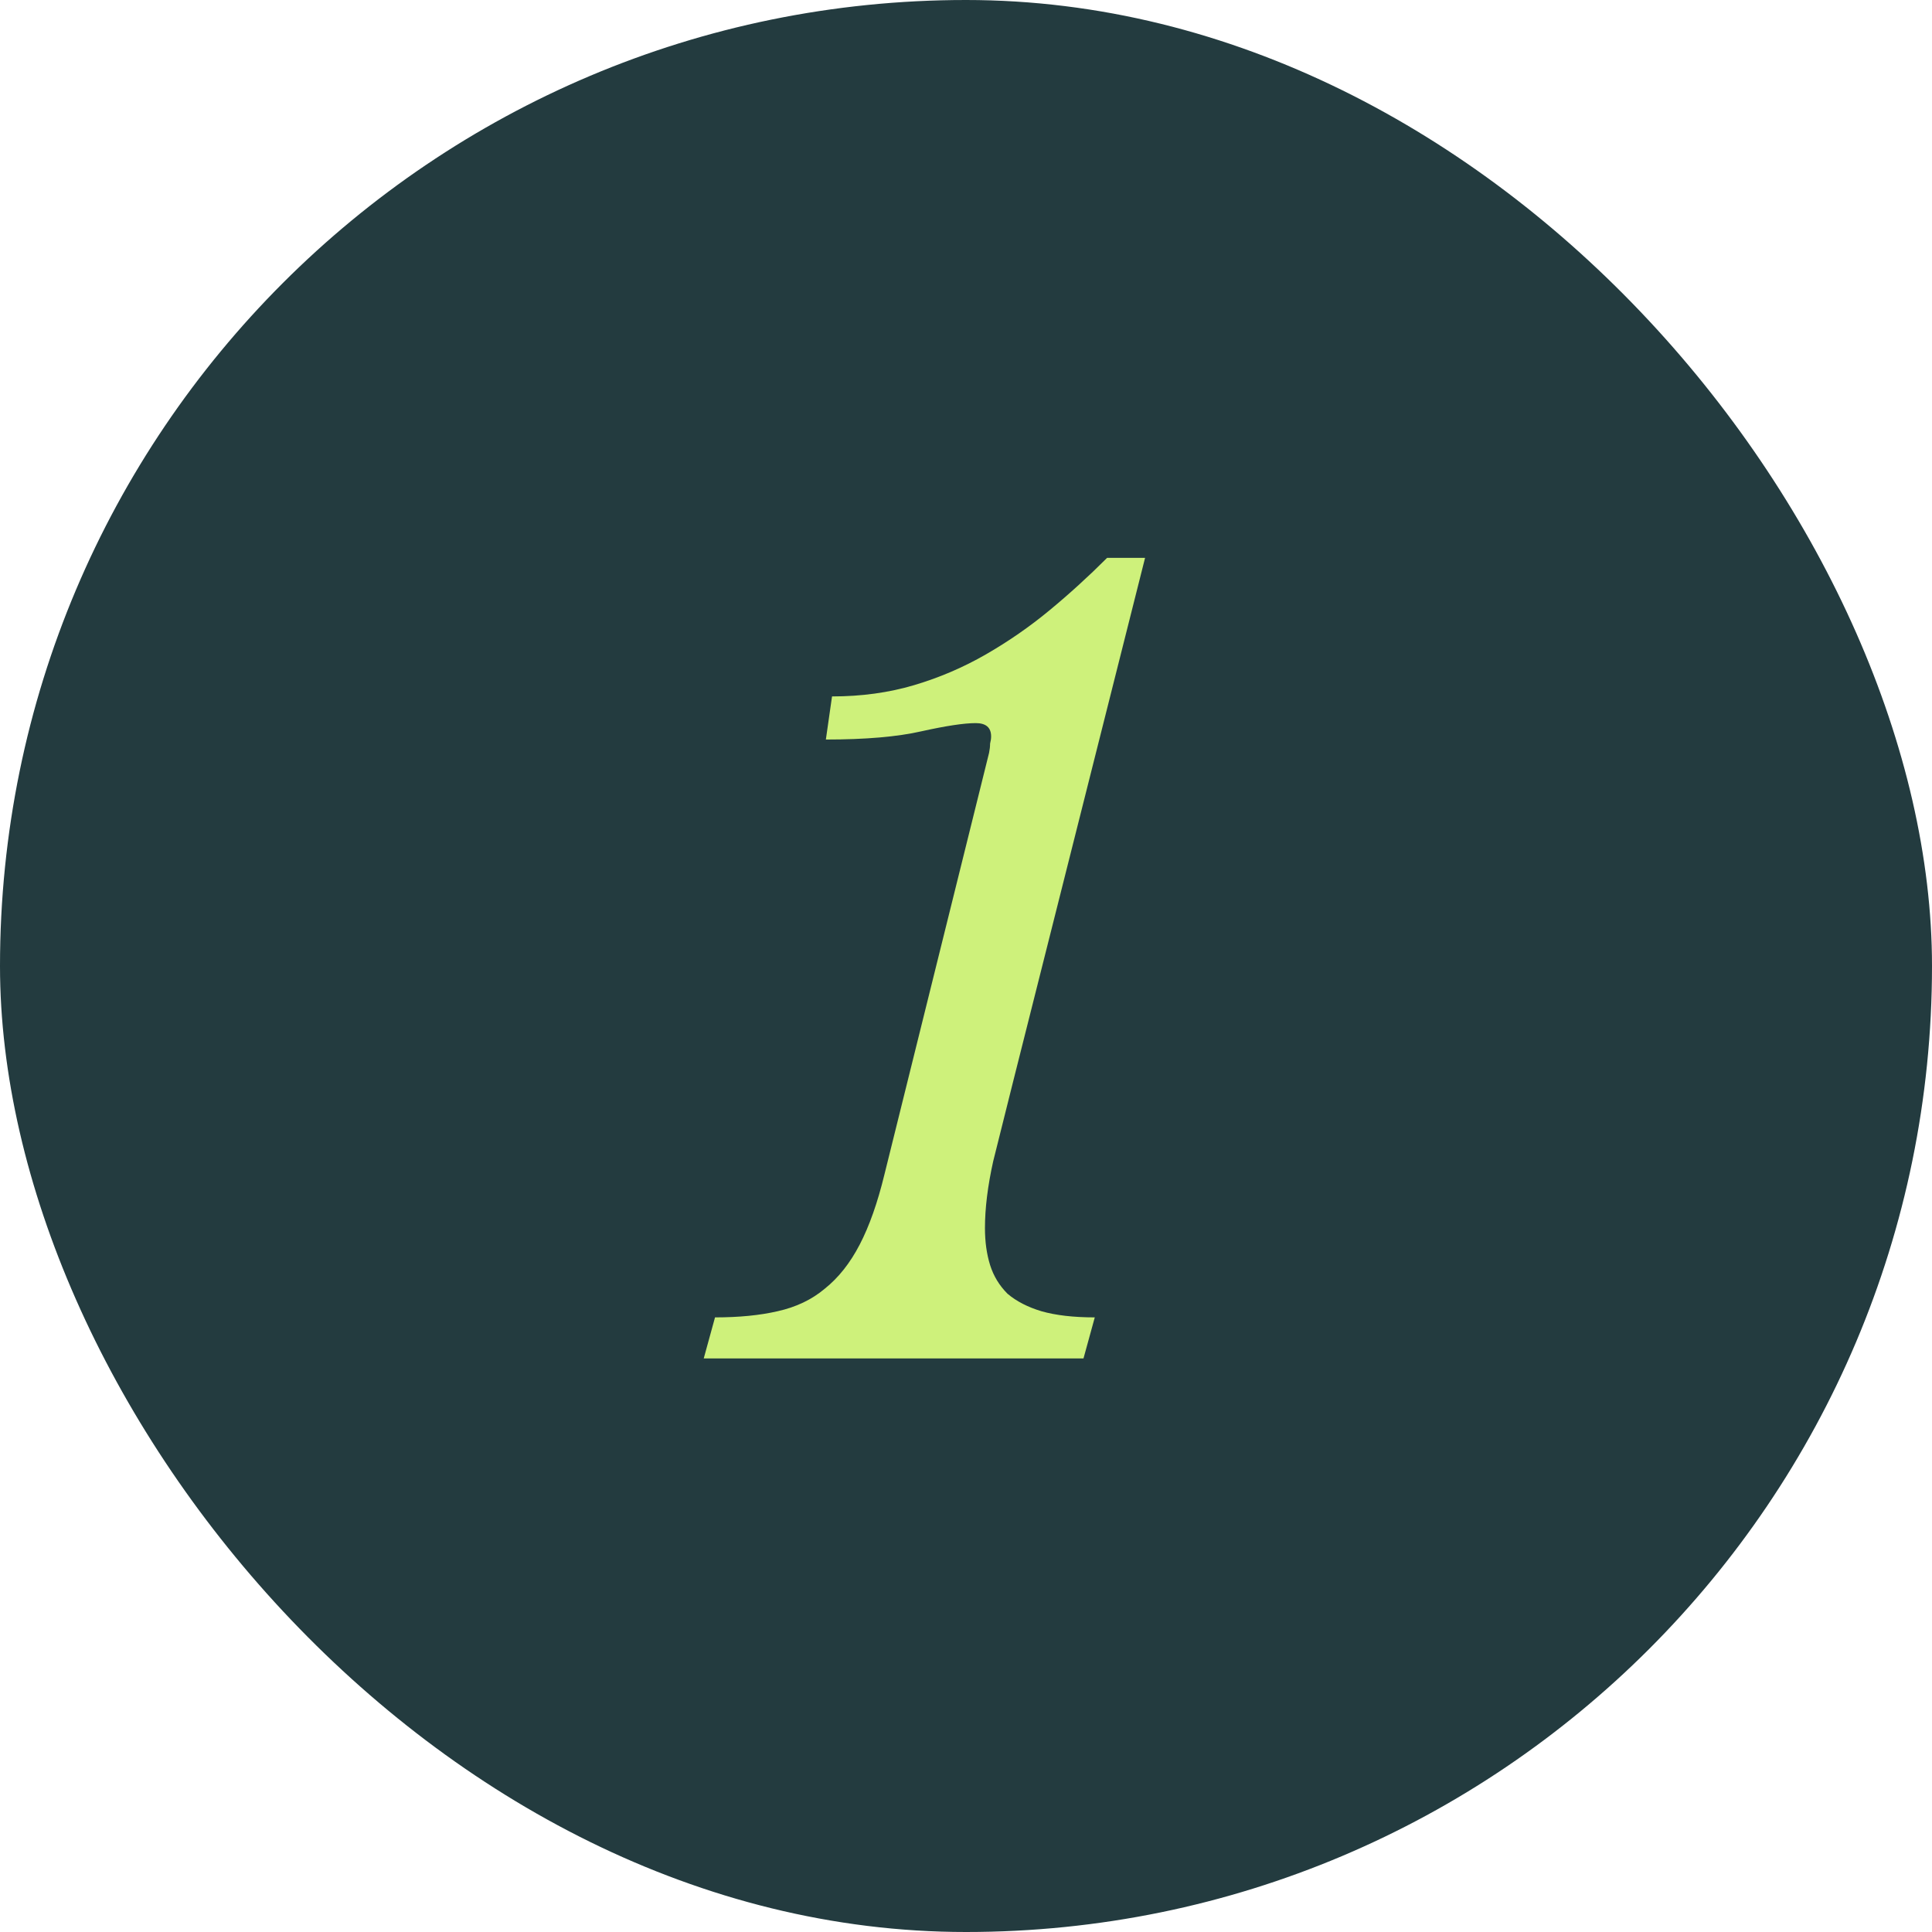
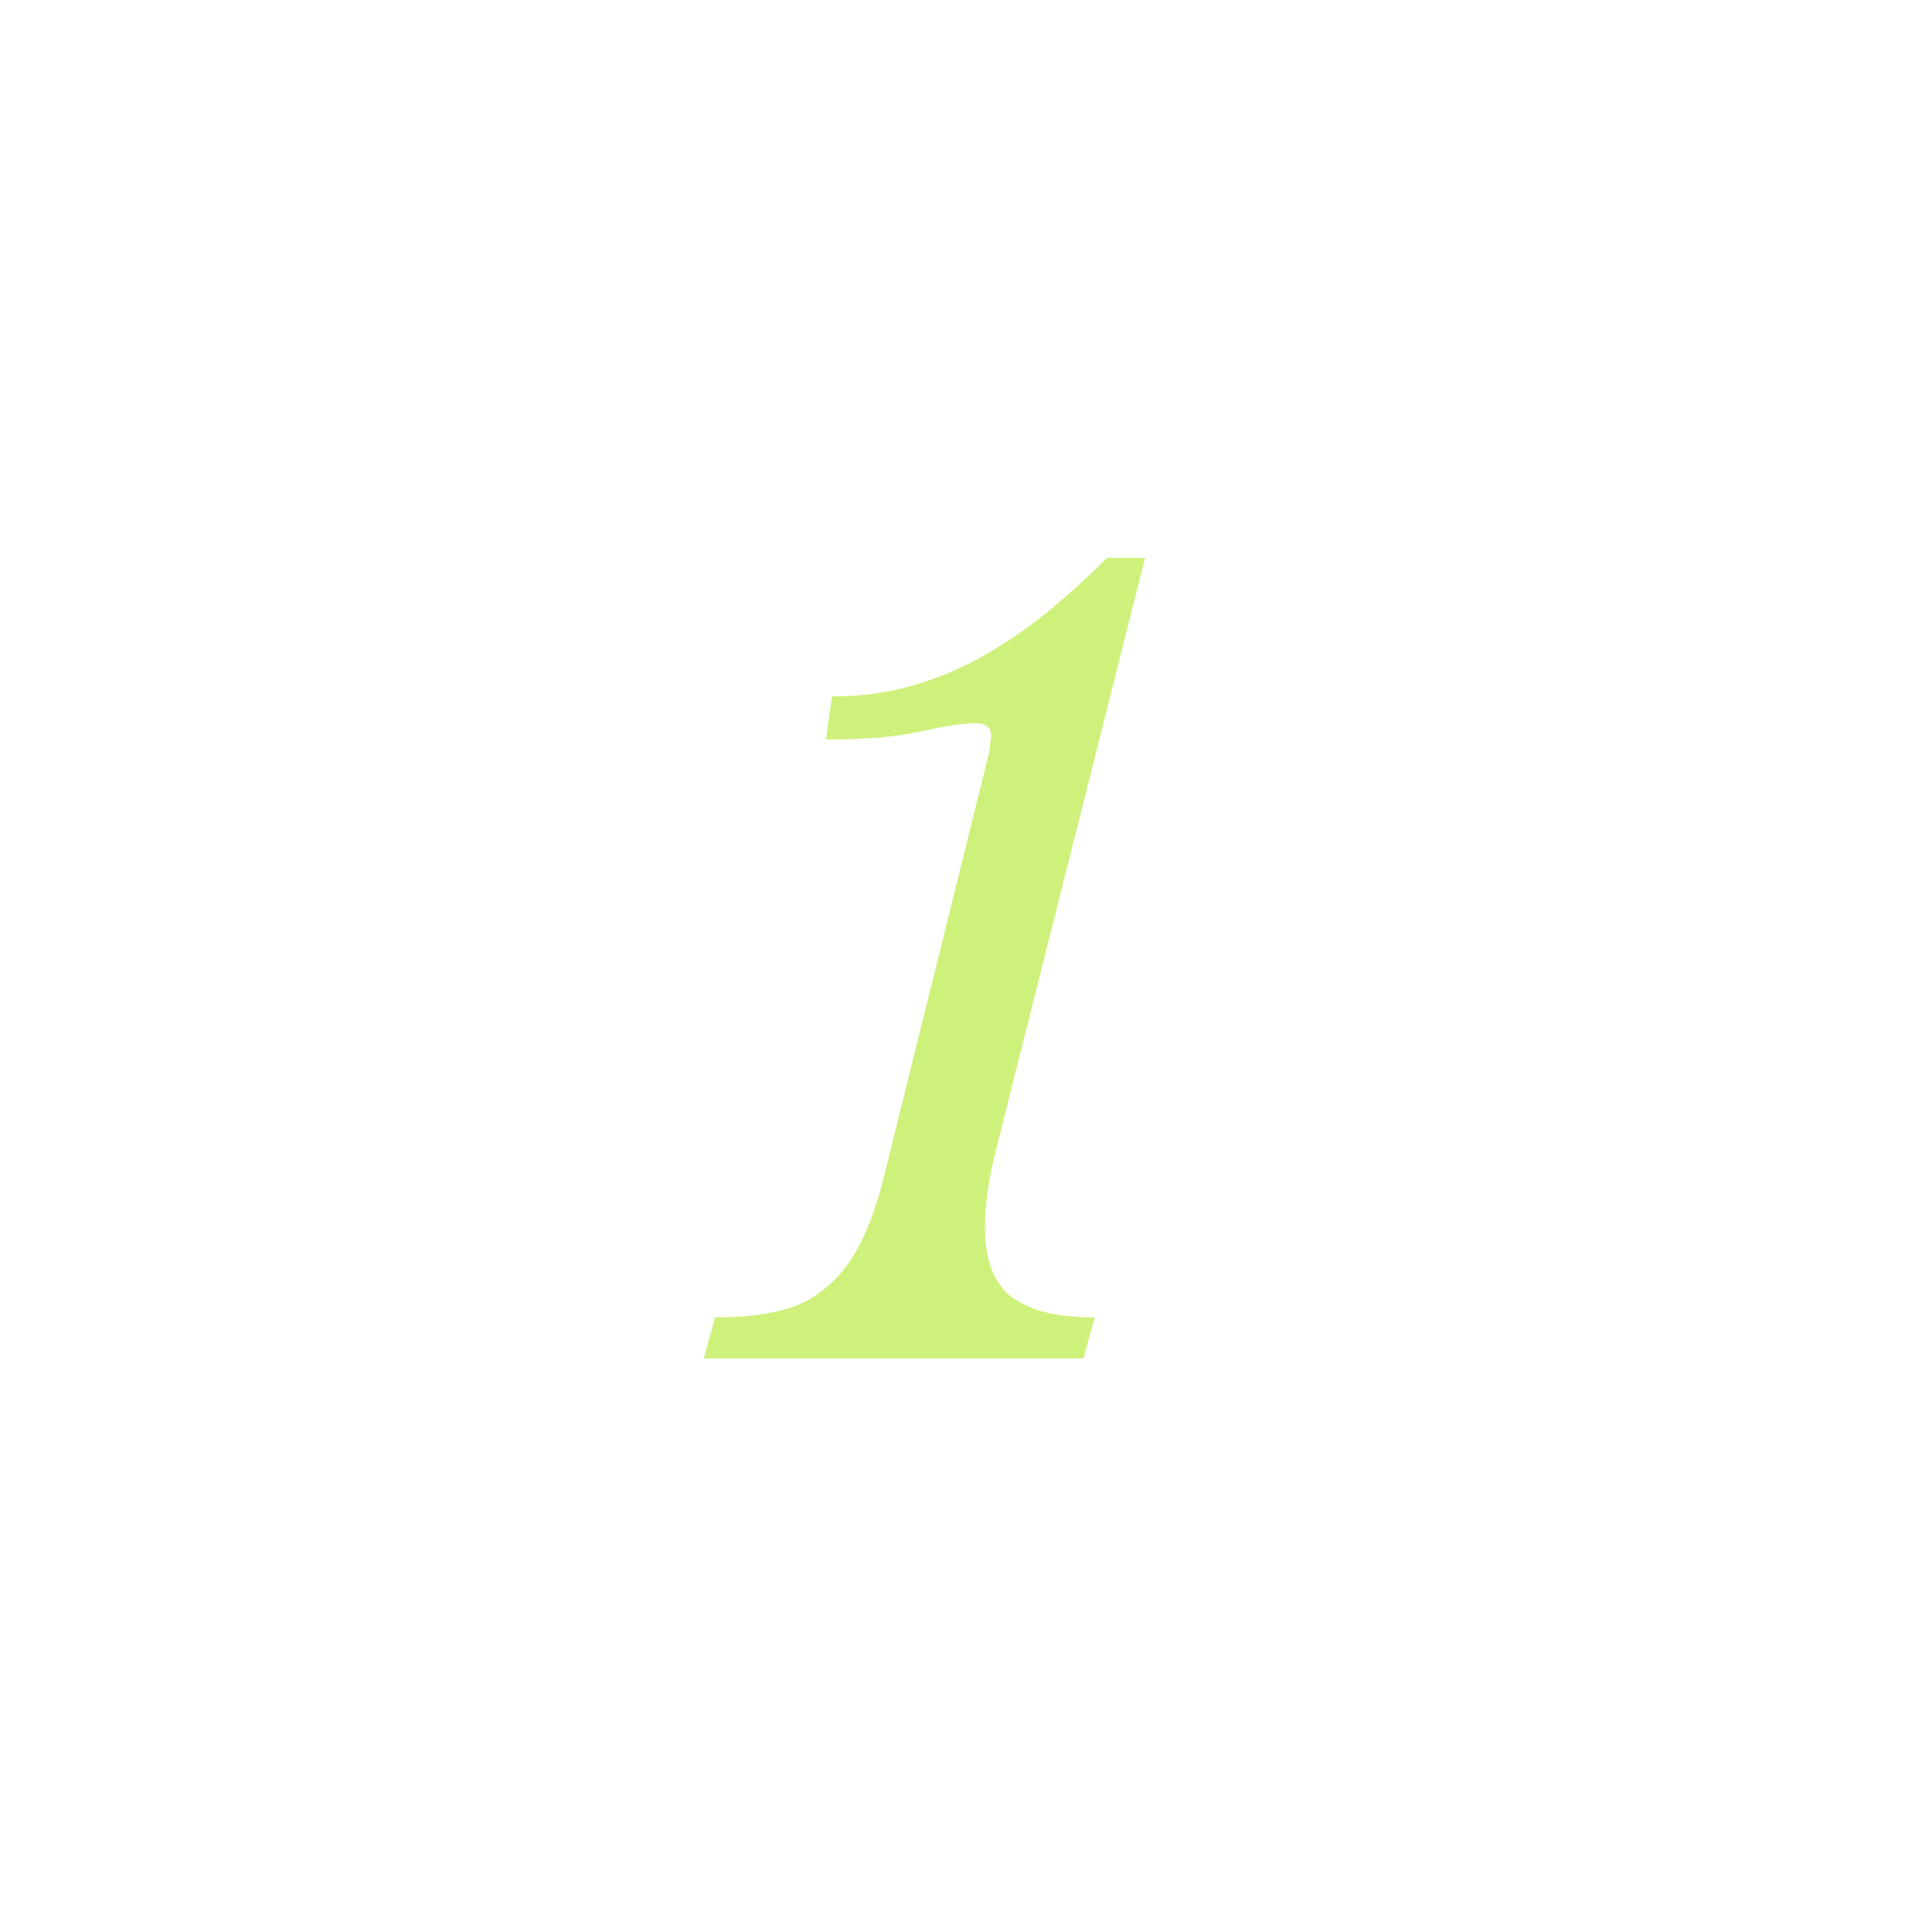
<svg xmlns="http://www.w3.org/2000/svg" width="64" height="64" viewBox="0 0 64 64" fill="none">
-   <rect width="64" height="64" rx="32" fill="#233B3F" />
  <path d="M33.546 35.888C33.32 36.795 33.104 37.656 32.9 38.472C32.719 39.288 32.628 40.025 32.628 40.682C32.628 41.135 32.685 41.543 32.798 41.906C32.912 42.269 33.104 42.586 33.376 42.858C33.671 43.107 34.045 43.3 34.498 43.436C34.974 43.572 35.564 43.64 36.266 43.64L35.892 45H23.312L23.686 43.64C24.48 43.64 25.171 43.572 25.76 43.436C26.372 43.3 26.894 43.051 27.324 42.688C27.778 42.325 28.163 41.838 28.48 41.226C28.798 40.614 29.07 39.843 29.296 38.914L32.764 24.94C32.787 24.827 32.798 24.725 32.798 24.634C32.821 24.543 32.832 24.464 32.832 24.396C32.832 24.101 32.662 23.954 32.322 23.954C31.937 23.954 31.336 24.045 30.52 24.226C29.727 24.407 28.673 24.498 27.358 24.498L27.562 23.07C28.537 23.07 29.444 22.945 30.282 22.696C31.121 22.447 31.914 22.107 32.662 21.676C33.41 21.245 34.113 20.758 34.77 20.214C35.428 19.67 36.062 19.092 36.674 18.48H37.932L33.546 35.888Z" fill="#CEF17B" />
</svg>